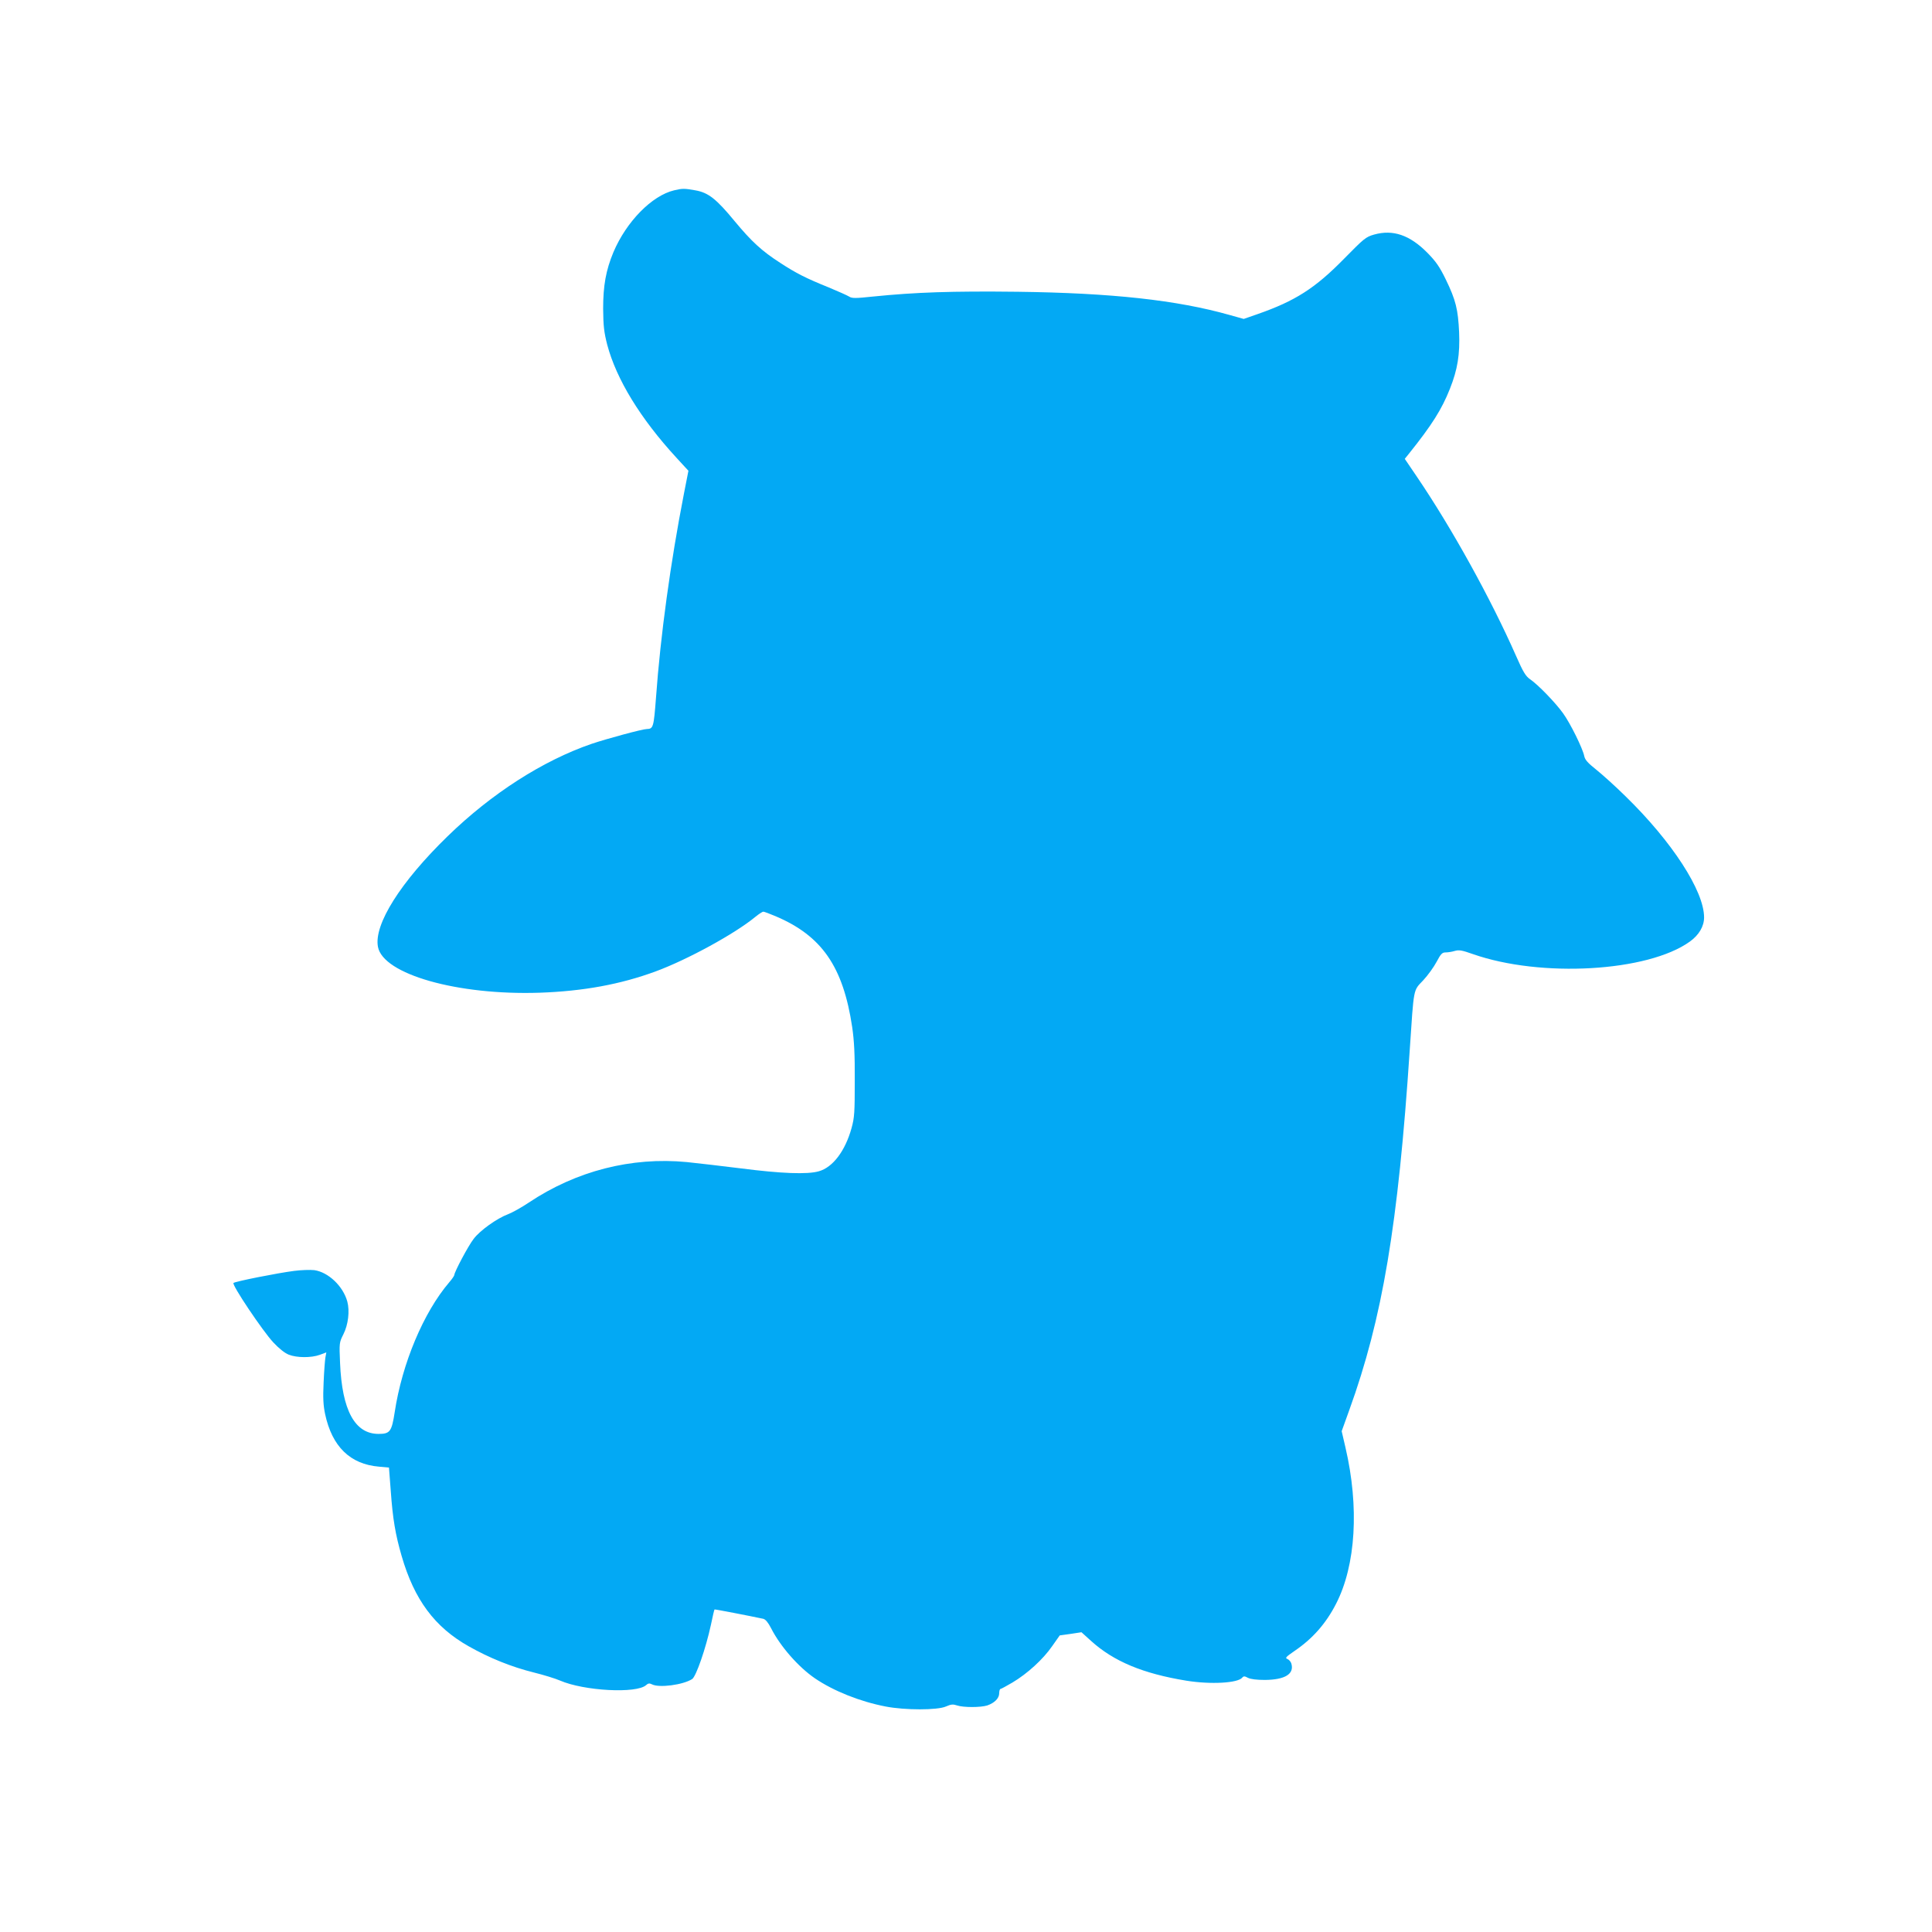
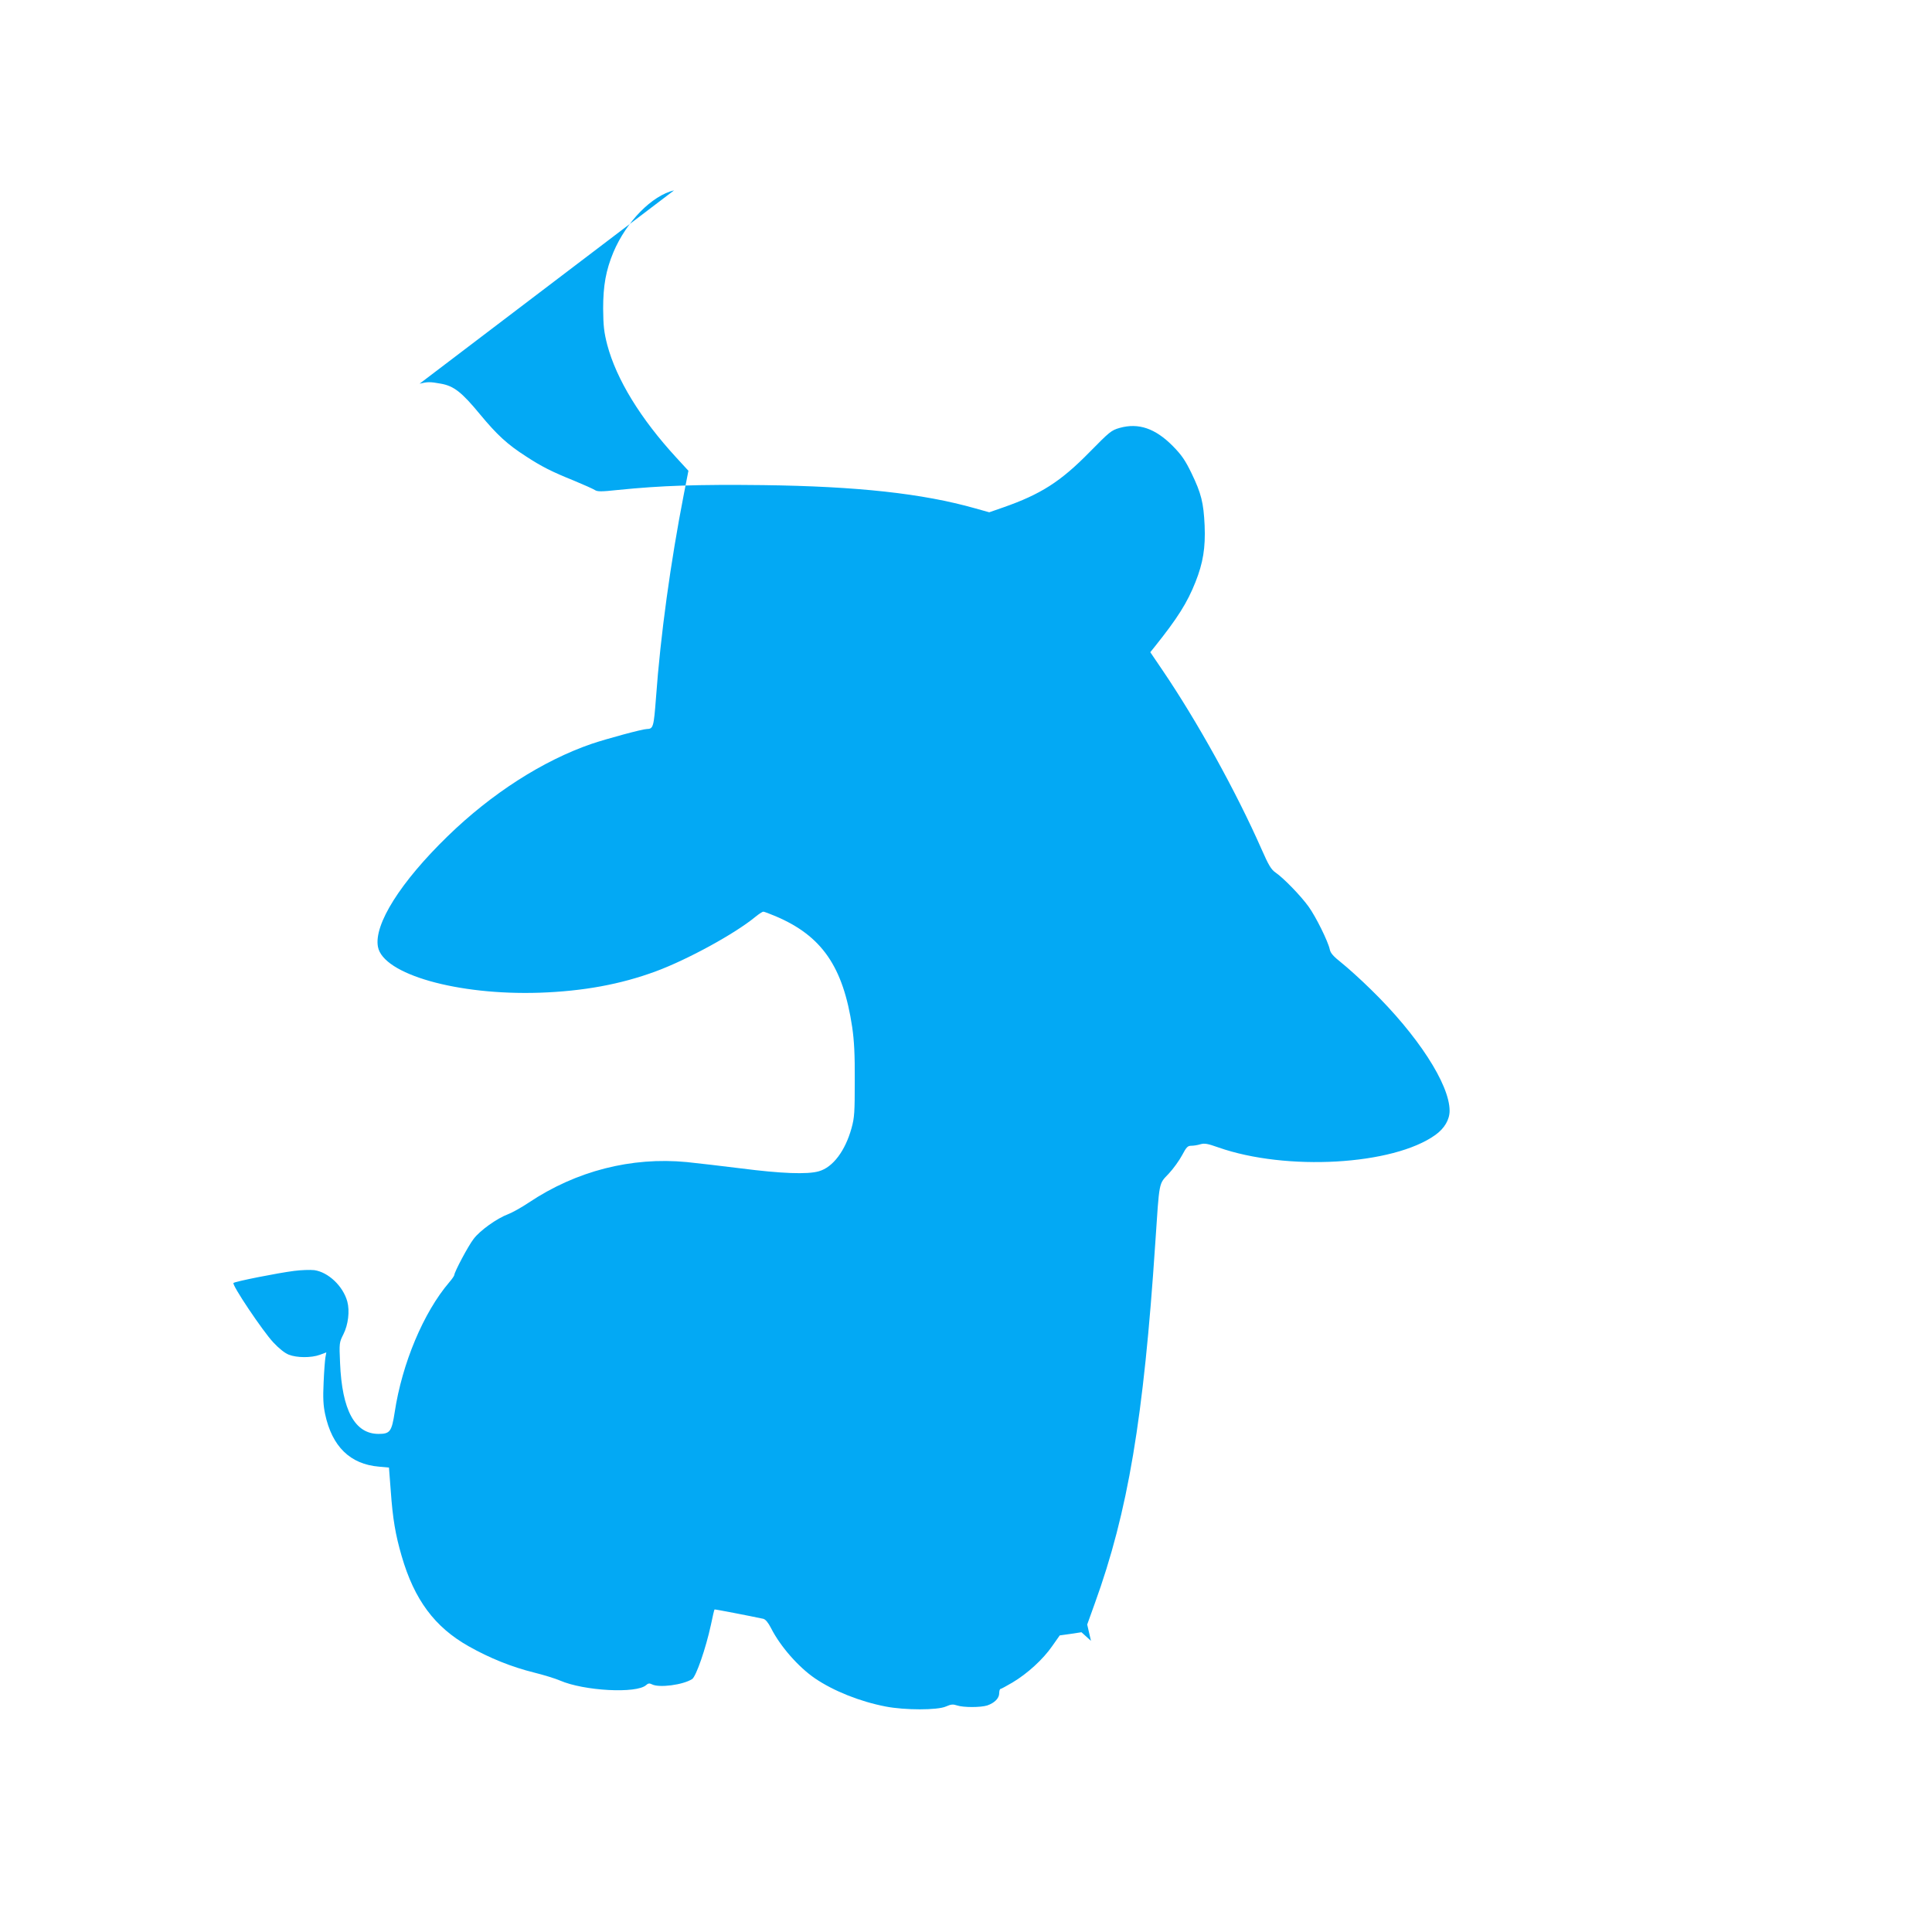
<svg xmlns="http://www.w3.org/2000/svg" version="1.0" width="1280pt" height="1280pt" viewBox="0 0 1280 1280" preserveAspectRatio="xMidYMid meet">
  <g transform="translate(0,1280) scale(0.1,-0.1)" fill="#03a9f4" stroke="none">
-     <path d="M4466 11539 c-147 -35 -316 -207 -402 -410 -50 -120 -68 -222 -68 -374 1 -117 6 -156 27 -239 61 -229 219 -488 458 -748 l80 -87 -30 -153 c-88 -451 -155 -936 -185 -1352 -15 -195 -18 -205 -61 -206 -28 0 -264 -64 -365 -98 -323 -111 -663 -329 -954 -612 -312 -303 -490 -585 -462 -733 34 -182 527 -322 1071 -304 288 10 536 55 771 142 208 77 522 248 659 361 23 19 47 34 52 34 6 0 43 -14 81 -30 307 -130 448 -334 508 -735 13 -90 18 -179 17 -355 0 -209 -2 -244 -21 -313 -42 -152 -124 -261 -217 -287 -76 -22 -250 -15 -515 19 -129 16 -291 35 -360 42 -368 35 -733 -59 -1046 -268 -49 -33 -111 -67 -137 -77 -75 -28 -188 -109 -229 -164 -36 -46 -128 -220 -128 -239 0 -5 -15 -27 -34 -49 -170 -199 -312 -537 -361 -860 -20 -129 -31 -144 -107 -144 -157 0 -242 156 -255 470 -6 133 -5 136 22 190 32 63 43 154 26 217 -28 102 -126 195 -219 208 -27 3 -87 1 -133 -5 -110 -14 -392 -70 -402 -80 -13 -11 193 -318 263 -393 37 -40 77 -72 103 -82 53 -21 148 -22 206 -1 l43 16 -6 -33 c-3 -17 -9 -93 -12 -167 -5 -103 -2 -152 10 -209 46 -215 166 -332 357 -348 l66 -6 12 -156 c13 -184 31 -289 72 -430 84 -290 219 -471 444 -598 138 -78 284 -137 433 -174 65 -16 142 -40 172 -53 159 -69 508 -88 571 -30 13 12 22 13 38 5 47 -25 207 -4 267 35 26 18 90 202 124 359 11 54 22 101 24 102 2 2 234 -43 323 -62 15 -4 32 -24 52 -63 61 -120 181 -257 291 -332 124 -84 297 -153 467 -186 128 -25 344 -25 400 0 34 15 47 16 74 7 41 -14 156 -14 200 0 49 17 79 48 79 81 0 15 4 28 8 28 4 0 41 20 80 43 99 59 203 154 263 241 l50 71 72 10 72 11 63 -57 c150 -136 344 -217 632 -264 162 -26 340 -16 370 20 9 11 16 11 38 -1 17 -9 58 -14 112 -14 134 1 197 40 175 110 -4 12 -16 25 -26 29 -17 6 -9 14 49 54 119 81 207 181 274 312 131 255 154 641 62 1035 l-25 108 50 139 c220 607 324 1226 401 2388 28 418 22 389 89 460 31 33 71 89 89 123 28 53 37 62 60 62 15 0 42 4 61 10 28 8 48 4 119 -21 450 -158 1159 -118 1438 83 60 43 94 101 94 160 0 175 -212 502 -521 803 -68 67 -156 146 -195 177 -54 43 -73 64 -78 89 -10 50 -91 215 -140 283 -50 70 -166 190 -219 226 -29 20 -46 48 -93 155 -168 381 -426 847 -657 1187 l-80 118 29 36 c152 190 216 292 270 428 51 128 67 228 61 375 -7 151 -22 213 -88 349 -41 84 -64 118 -123 178 -116 117 -227 155 -352 120 -56 -16 -67 -26 -199 -160 -192 -196 -324 -280 -573 -367 l-92 -32 -93 26 c-350 99 -781 146 -1405 154 -435 5 -675 -3 -961 -32 -113 -12 -137 -12 -155 0 -11 7 -73 35 -136 61 -149 60 -216 94 -320 162 -123 79 -191 142 -303 277 -121 147 -174 189 -260 204 -72 13 -87 13 -141 0z" />
+     <path d="M4466 11539 c-147 -35 -316 -207 -402 -410 -50 -120 -68 -222 -68 -374 1 -117 6 -156 27 -239 61 -229 219 -488 458 -748 l80 -87 -30 -153 c-88 -451 -155 -936 -185 -1352 -15 -195 -18 -205 -61 -206 -28 0 -264 -64 -365 -98 -323 -111 -663 -329 -954 -612 -312 -303 -490 -585 -462 -733 34 -182 527 -322 1071 -304 288 10 536 55 771 142 208 77 522 248 659 361 23 19 47 34 52 34 6 0 43 -14 81 -30 307 -130 448 -334 508 -735 13 -90 18 -179 17 -355 0 -209 -2 -244 -21 -313 -42 -152 -124 -261 -217 -287 -76 -22 -250 -15 -515 19 -129 16 -291 35 -360 42 -368 35 -733 -59 -1046 -268 -49 -33 -111 -67 -137 -77 -75 -28 -188 -109 -229 -164 -36 -46 -128 -220 -128 -239 0 -5 -15 -27 -34 -49 -170 -199 -312 -537 -361 -860 -20 -129 -31 -144 -107 -144 -157 0 -242 156 -255 470 -6 133 -5 136 22 190 32 63 43 154 26 217 -28 102 -126 195 -219 208 -27 3 -87 1 -133 -5 -110 -14 -392 -70 -402 -80 -13 -11 193 -318 263 -393 37 -40 77 -72 103 -82 53 -21 148 -22 206 -1 l43 16 -6 -33 c-3 -17 -9 -93 -12 -167 -5 -103 -2 -152 10 -209 46 -215 166 -332 357 -348 l66 -6 12 -156 c13 -184 31 -289 72 -430 84 -290 219 -471 444 -598 138 -78 284 -137 433 -174 65 -16 142 -40 172 -53 159 -69 508 -88 571 -30 13 12 22 13 38 5 47 -25 207 -4 267 35 26 18 90 202 124 359 11 54 22 101 24 102 2 2 234 -43 323 -62 15 -4 32 -24 52 -63 61 -120 181 -257 291 -332 124 -84 297 -153 467 -186 128 -25 344 -25 400 0 34 15 47 16 74 7 41 -14 156 -14 200 0 49 17 79 48 79 81 0 15 4 28 8 28 4 0 41 20 80 43 99 59 203 154 263 241 l50 71 72 10 72 11 63 -57 l-25 108 50 139 c220 607 324 1226 401 2388 28 418 22 389 89 460 31 33 71 89 89 123 28 53 37 62 60 62 15 0 42 4 61 10 28 8 48 4 119 -21 450 -158 1159 -118 1438 83 60 43 94 101 94 160 0 175 -212 502 -521 803 -68 67 -156 146 -195 177 -54 43 -73 64 -78 89 -10 50 -91 215 -140 283 -50 70 -166 190 -219 226 -29 20 -46 48 -93 155 -168 381 -426 847 -657 1187 l-80 118 29 36 c152 190 216 292 270 428 51 128 67 228 61 375 -7 151 -22 213 -88 349 -41 84 -64 118 -123 178 -116 117 -227 155 -352 120 -56 -16 -67 -26 -199 -160 -192 -196 -324 -280 -573 -367 l-92 -32 -93 26 c-350 99 -781 146 -1405 154 -435 5 -675 -3 -961 -32 -113 -12 -137 -12 -155 0 -11 7 -73 35 -136 61 -149 60 -216 94 -320 162 -123 79 -191 142 -303 277 -121 147 -174 189 -260 204 -72 13 -87 13 -141 0z" />
  </g>
</svg>